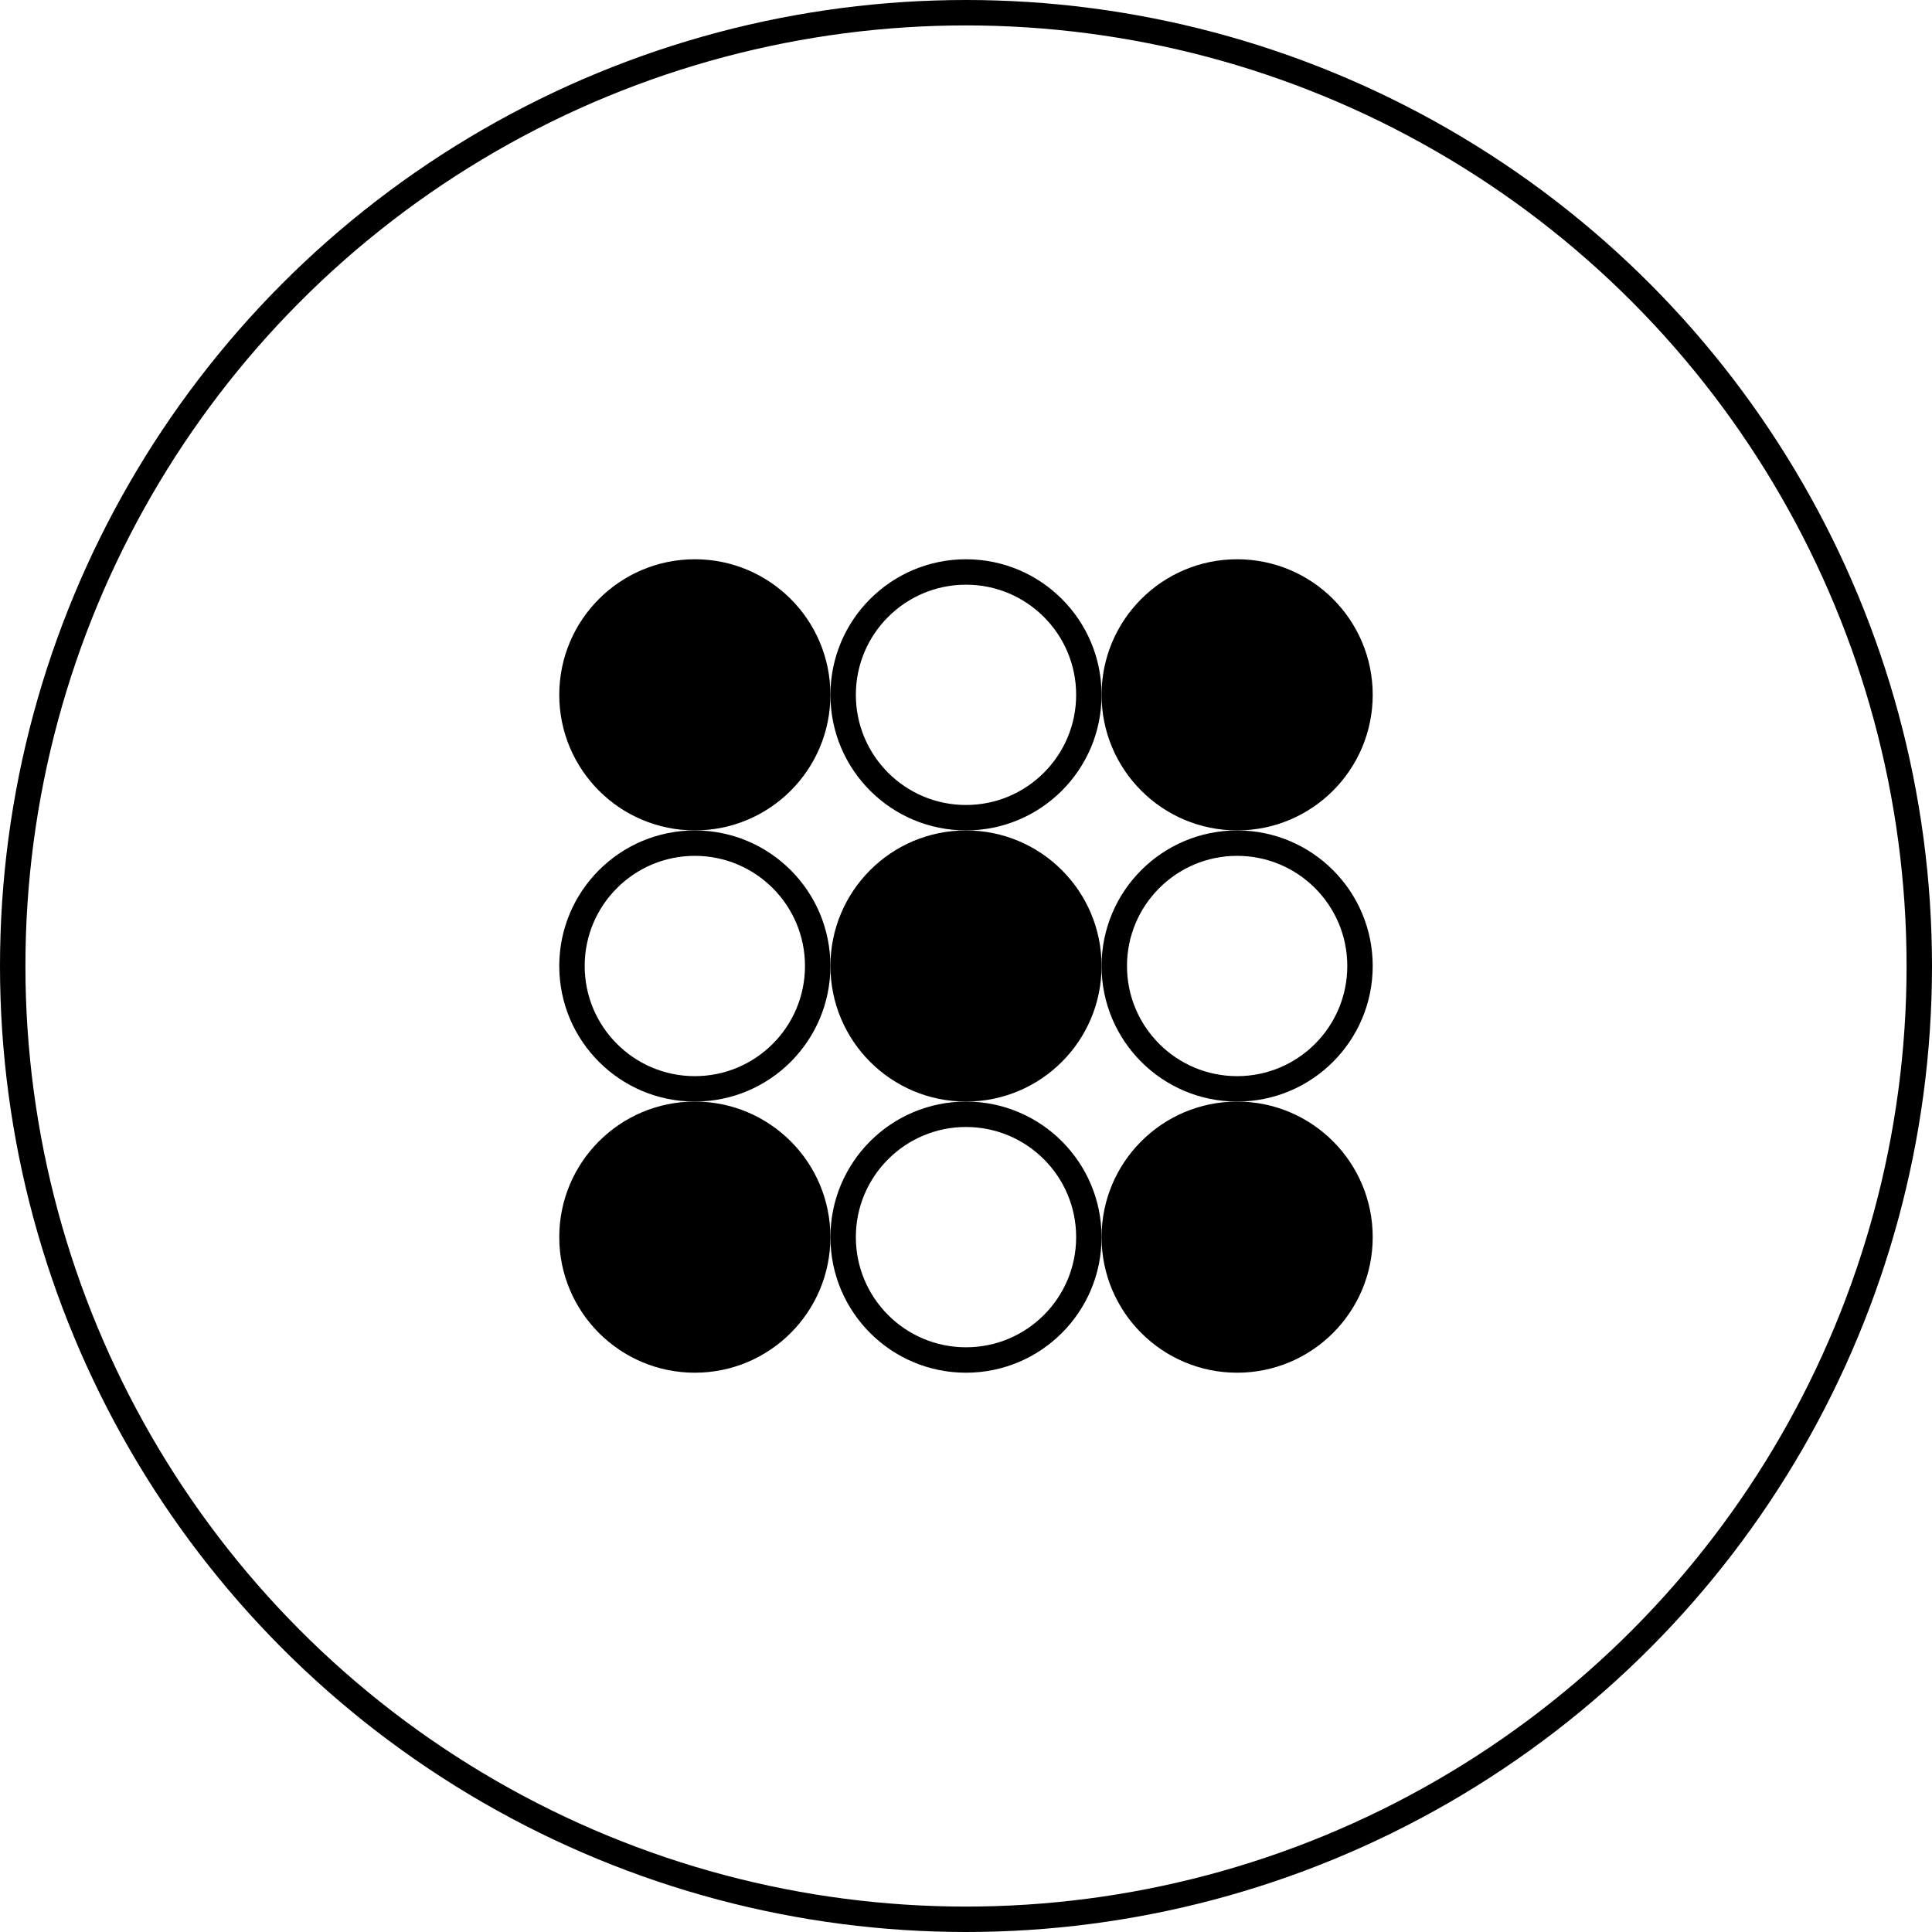
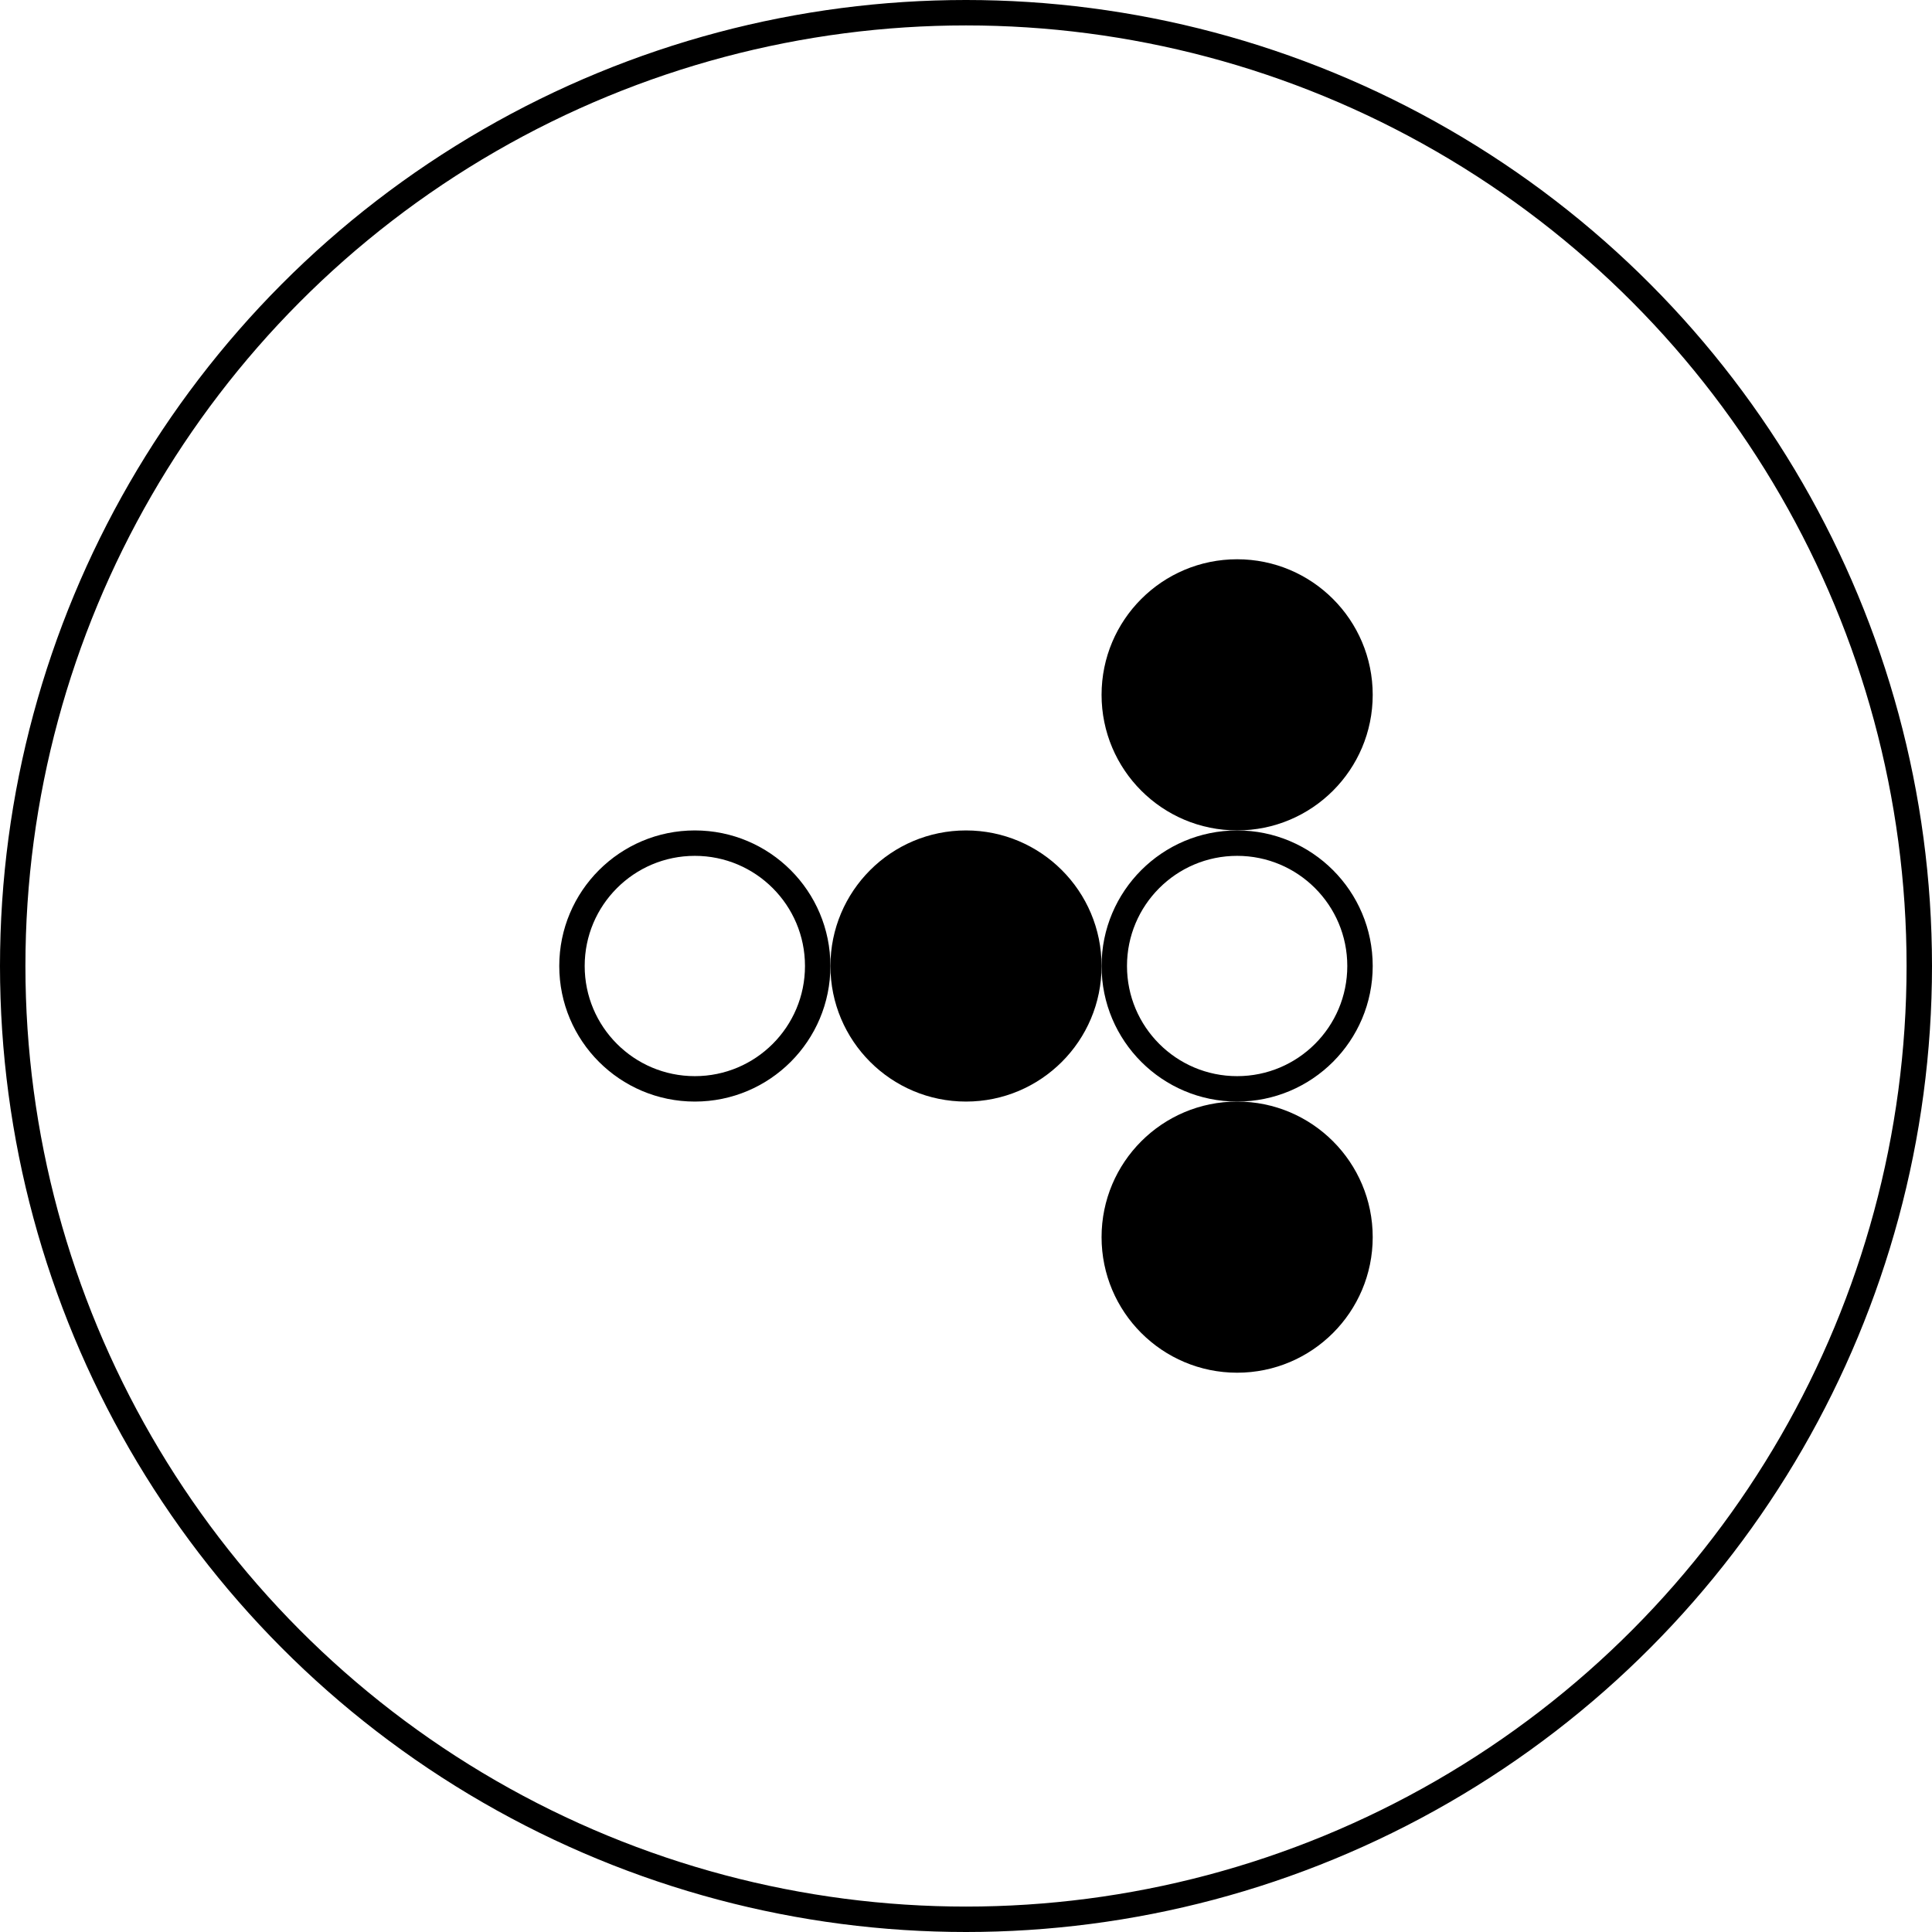
<svg xmlns="http://www.w3.org/2000/svg" width="76" height="76" viewBox="0 0 76 76">
  <g id="Group_1077241099" transform="translate(0 -0.5)">
    <circle id="Эллипс_2" data-name="Эллипс 2" cx="37.5" cy="37.5" r="37.5" transform="translate(0.5 1)" fill="none" stroke="#000" stroke-width="1" />
-     <circle id="Эллипс_3" data-name="Эллипс 3" cx="5.333" cy="5.333" r="5.333" transform="translate(22 22.5)" />
    <circle id="Эллипс_4" data-name="Эллипс 4" cx="4.833" cy="4.833" r="4.833" transform="translate(22.5 33.667)" fill="none" stroke="#000" stroke-width="1" />
-     <circle id="Эллипс_5" data-name="Эллипс 5" cx="5.333" cy="5.333" r="5.333" transform="translate(22 43.833)" />
-     <circle id="Эллипс_6" data-name="Эллипс 6" cx="4.833" cy="4.833" r="4.833" transform="translate(33.167 23)" fill="none" stroke="#000" stroke-width="1" />
    <circle id="Эллипс_7" data-name="Эллипс 7" cx="5.333" cy="5.333" r="5.333" transform="translate(32.667 33.167)" />
-     <circle id="Эллипс_8" data-name="Эллипс 8" cx="4.833" cy="4.833" r="4.833" transform="translate(33.167 44.333)" fill="none" stroke="#000" stroke-width="1" />
    <circle id="Эллипс_9" data-name="Эллипс 9" cx="5.333" cy="5.333" r="5.333" transform="translate(43.333 22.5)" />
    <circle id="Эллипс_10" data-name="Эллипс 10" cx="4.833" cy="4.833" r="4.833" transform="translate(43.833 33.667)" fill="none" stroke="#000" stroke-width="1" />
    <circle id="Эллипс_11" data-name="Эллипс 11" cx="5.333" cy="5.333" r="5.333" transform="translate(43.333 43.833)" />
  </g>
</svg>